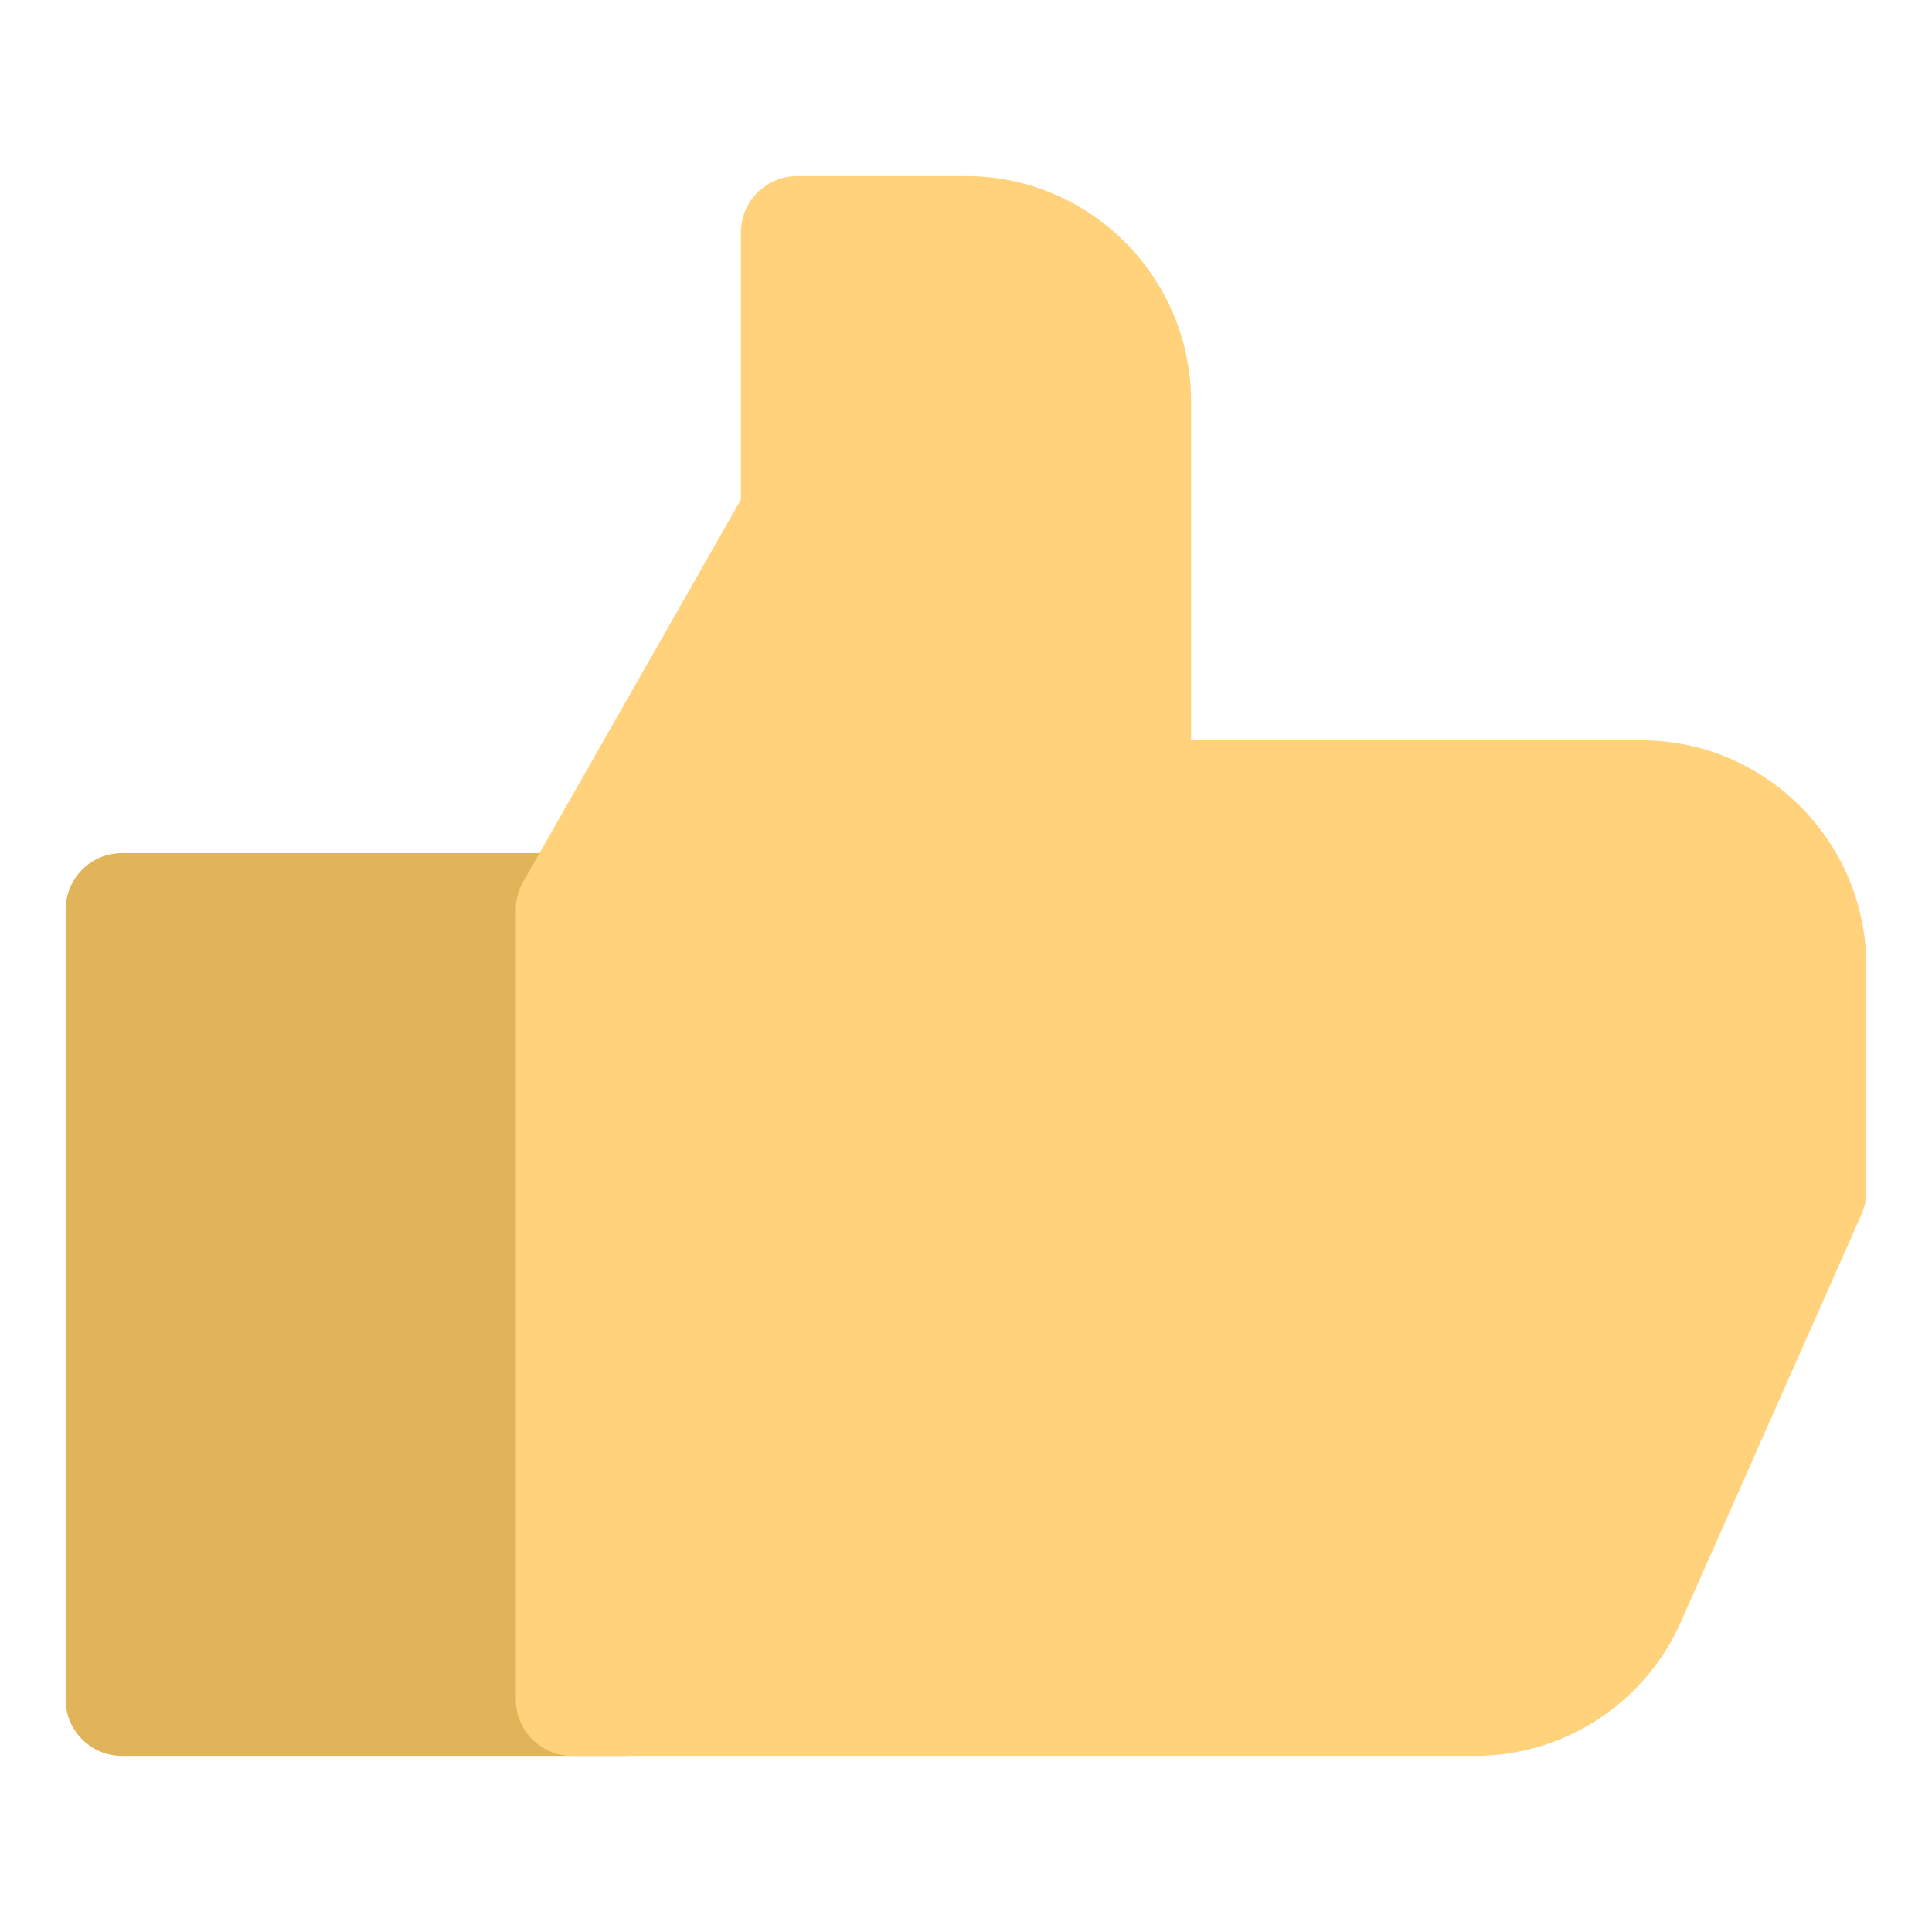
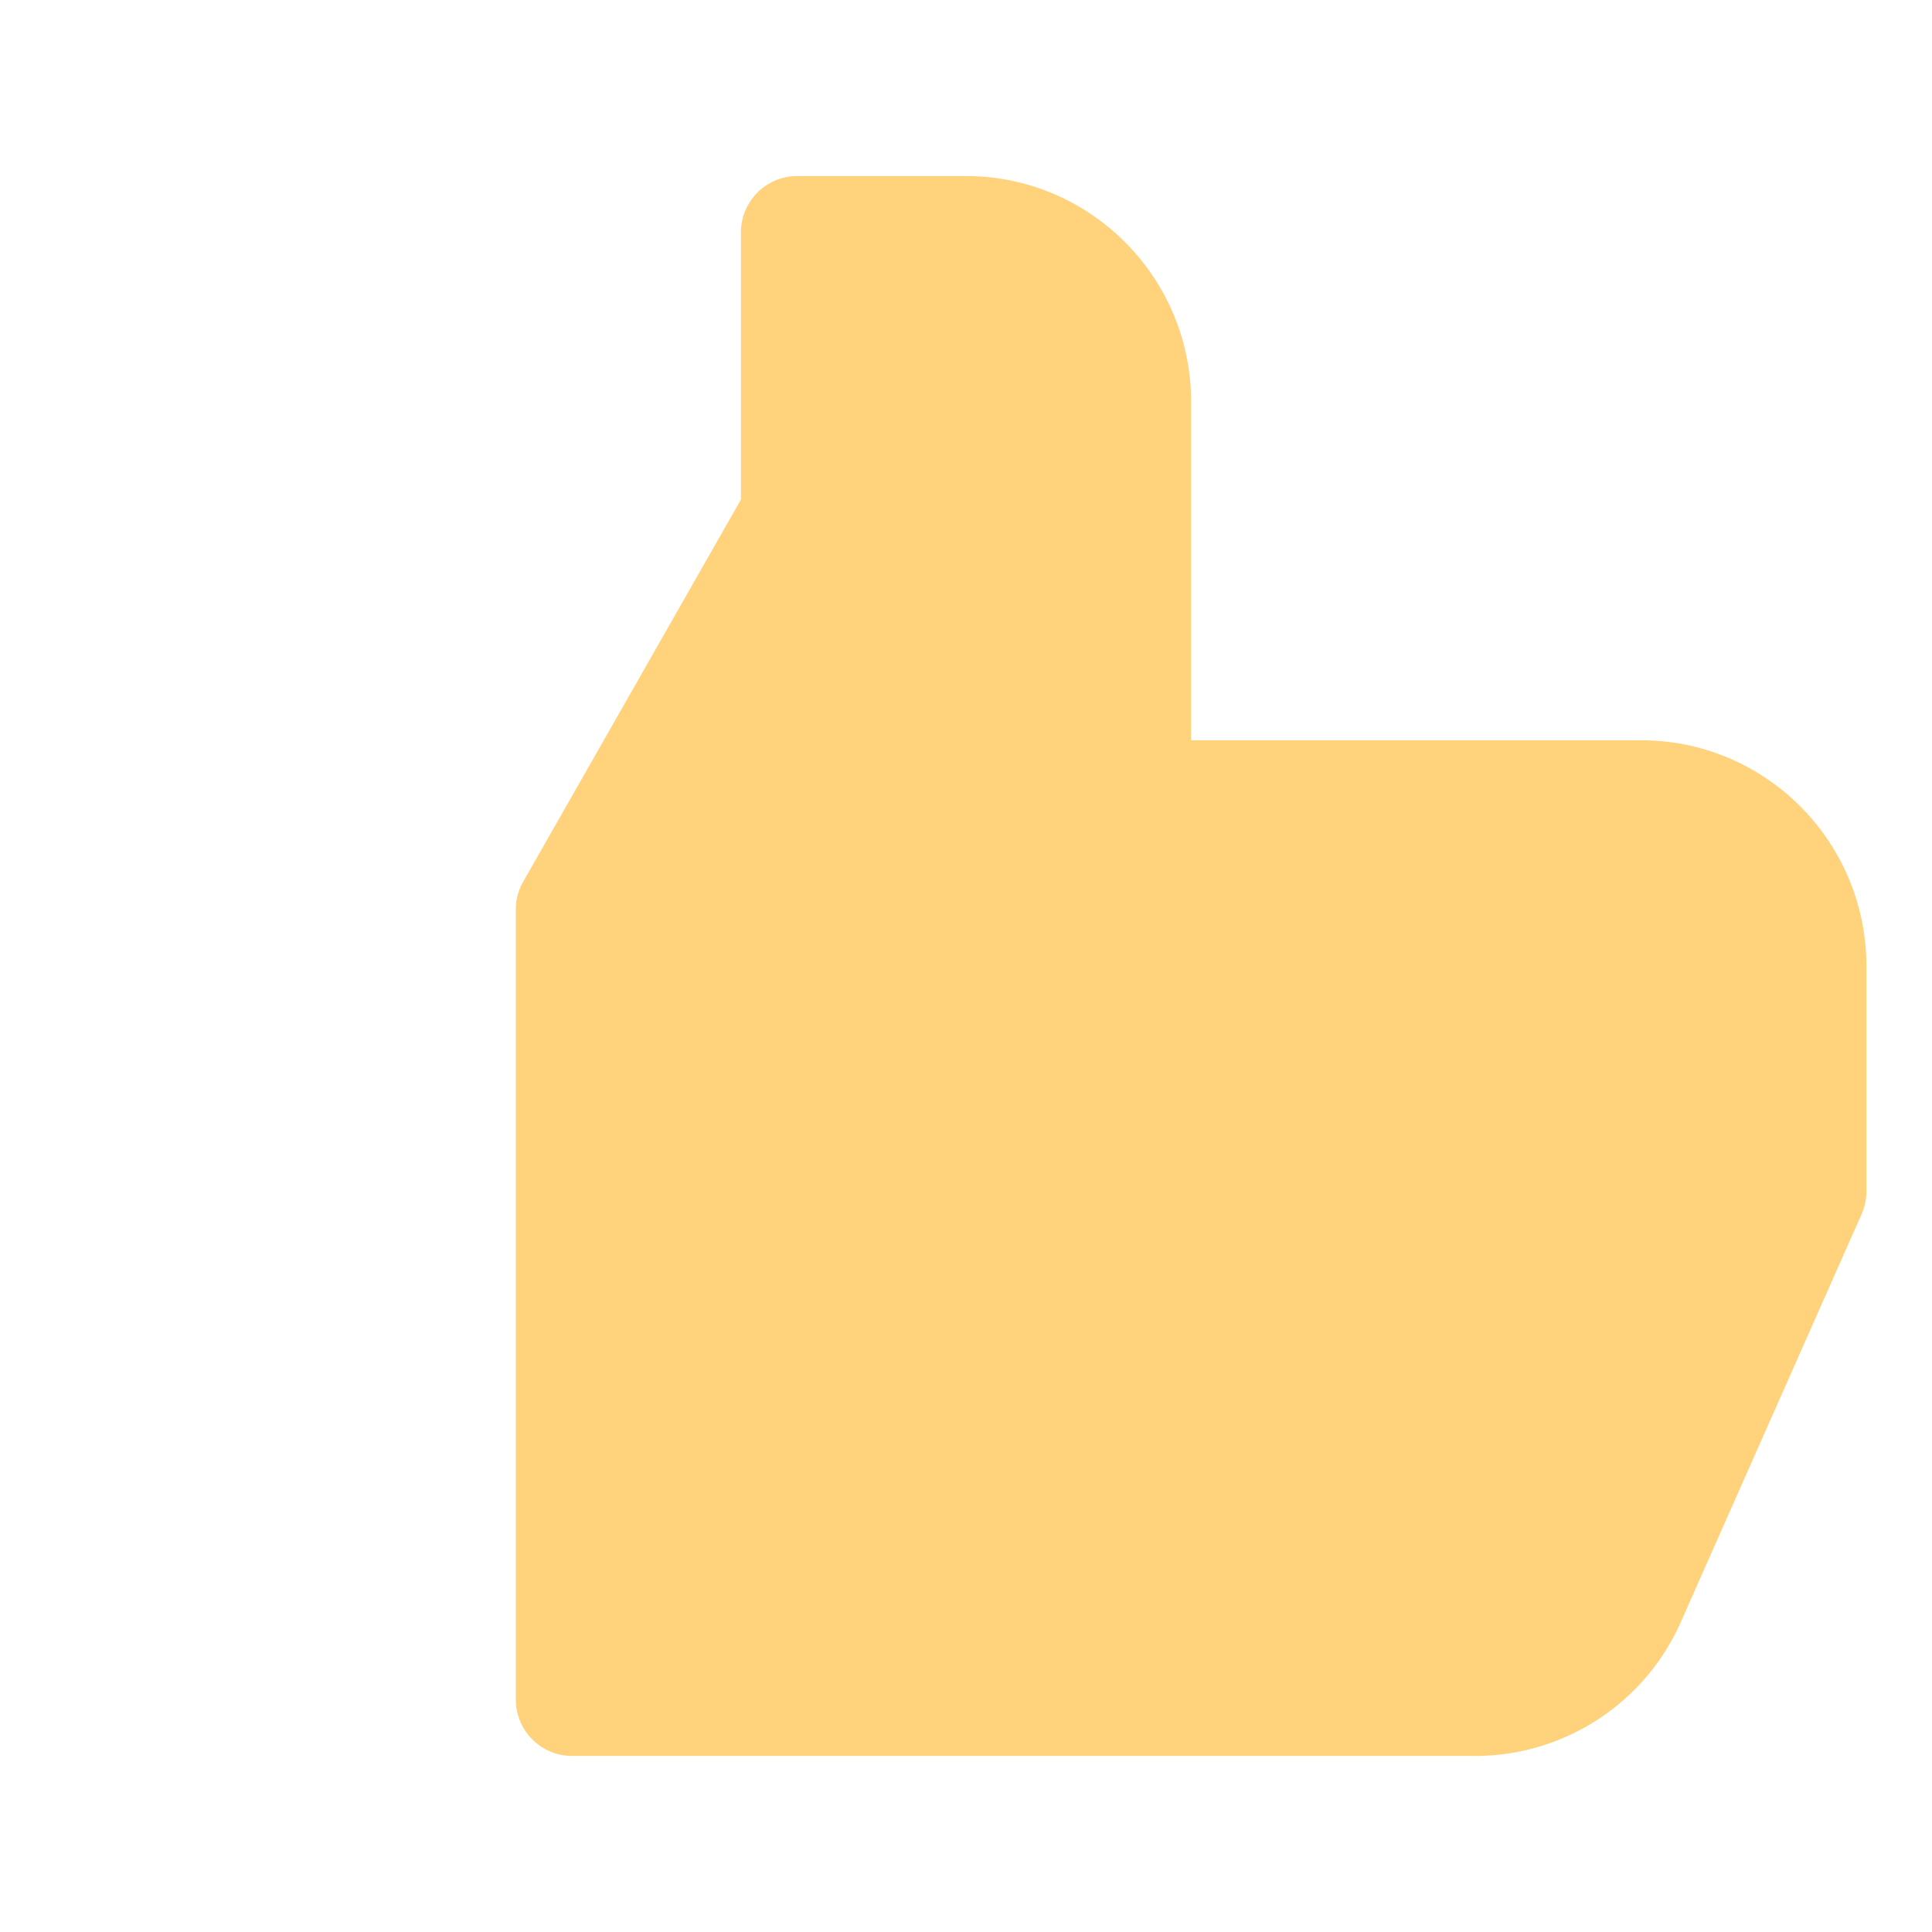
<svg xmlns="http://www.w3.org/2000/svg" height="512" style="enable-background:new 0 0 512 512" width="512" xml:space="preserve">
-   <path d="M17.397 241.049v209.338c0 8.253 6.68 14.952 14.916 14.952h134.213V226.093H32.313c-8.236 0-14.916 6.701-14.916 14.956zm0 0" style="fill:#e2b459" />
  <path d="M434.949 196.188H315.648v-89.719c0-32.987-26.752-59.807-59.646-59.807h-44.744c-8.227 0-14.906 6.697-14.906 14.948v70.79l-57.684 101.233c-1.313 2.267-1.969 4.813-1.969 7.416v209.338c0 8.253 6.68 14.952 14.91 14.952h239.348c23.566 0 44.979-13.964 54.492-35.526l47.838-107.933a14.671 14.671 0 0 0 1.316-6.067V256c.001-32.99-26.755-59.812-59.654-59.812zm0 0" style="fill:#ffd27b" />
</svg>